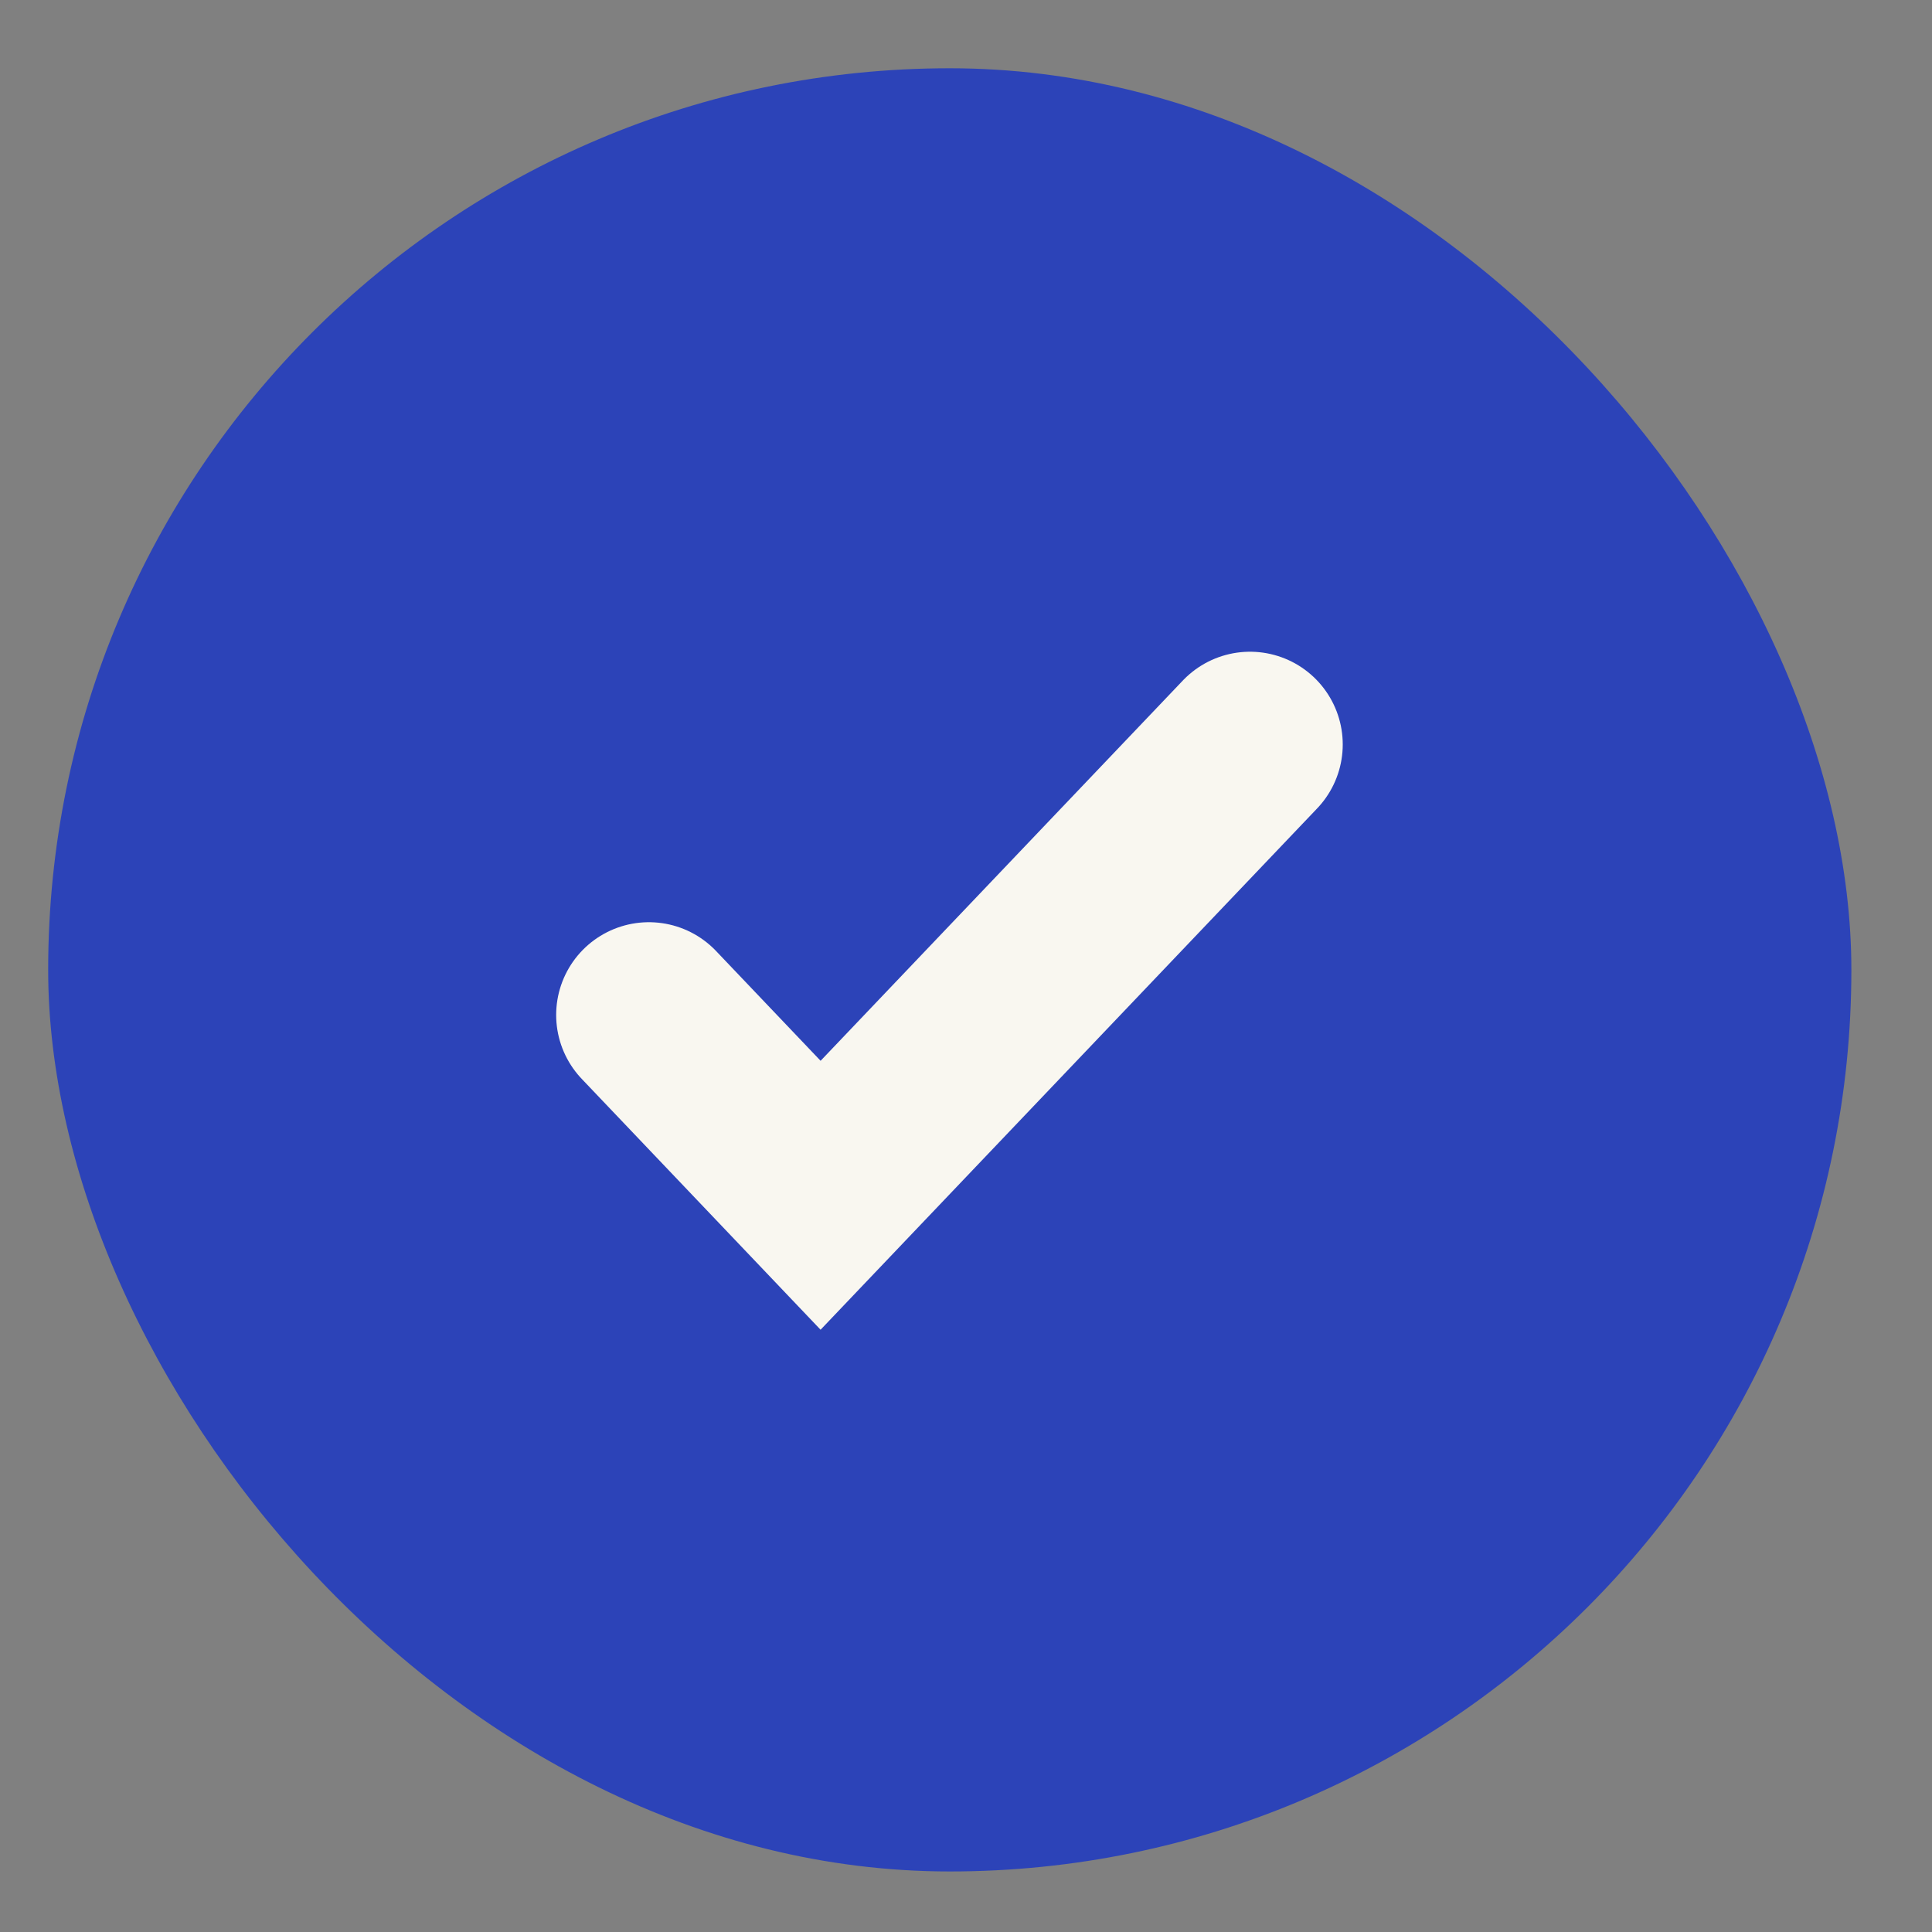
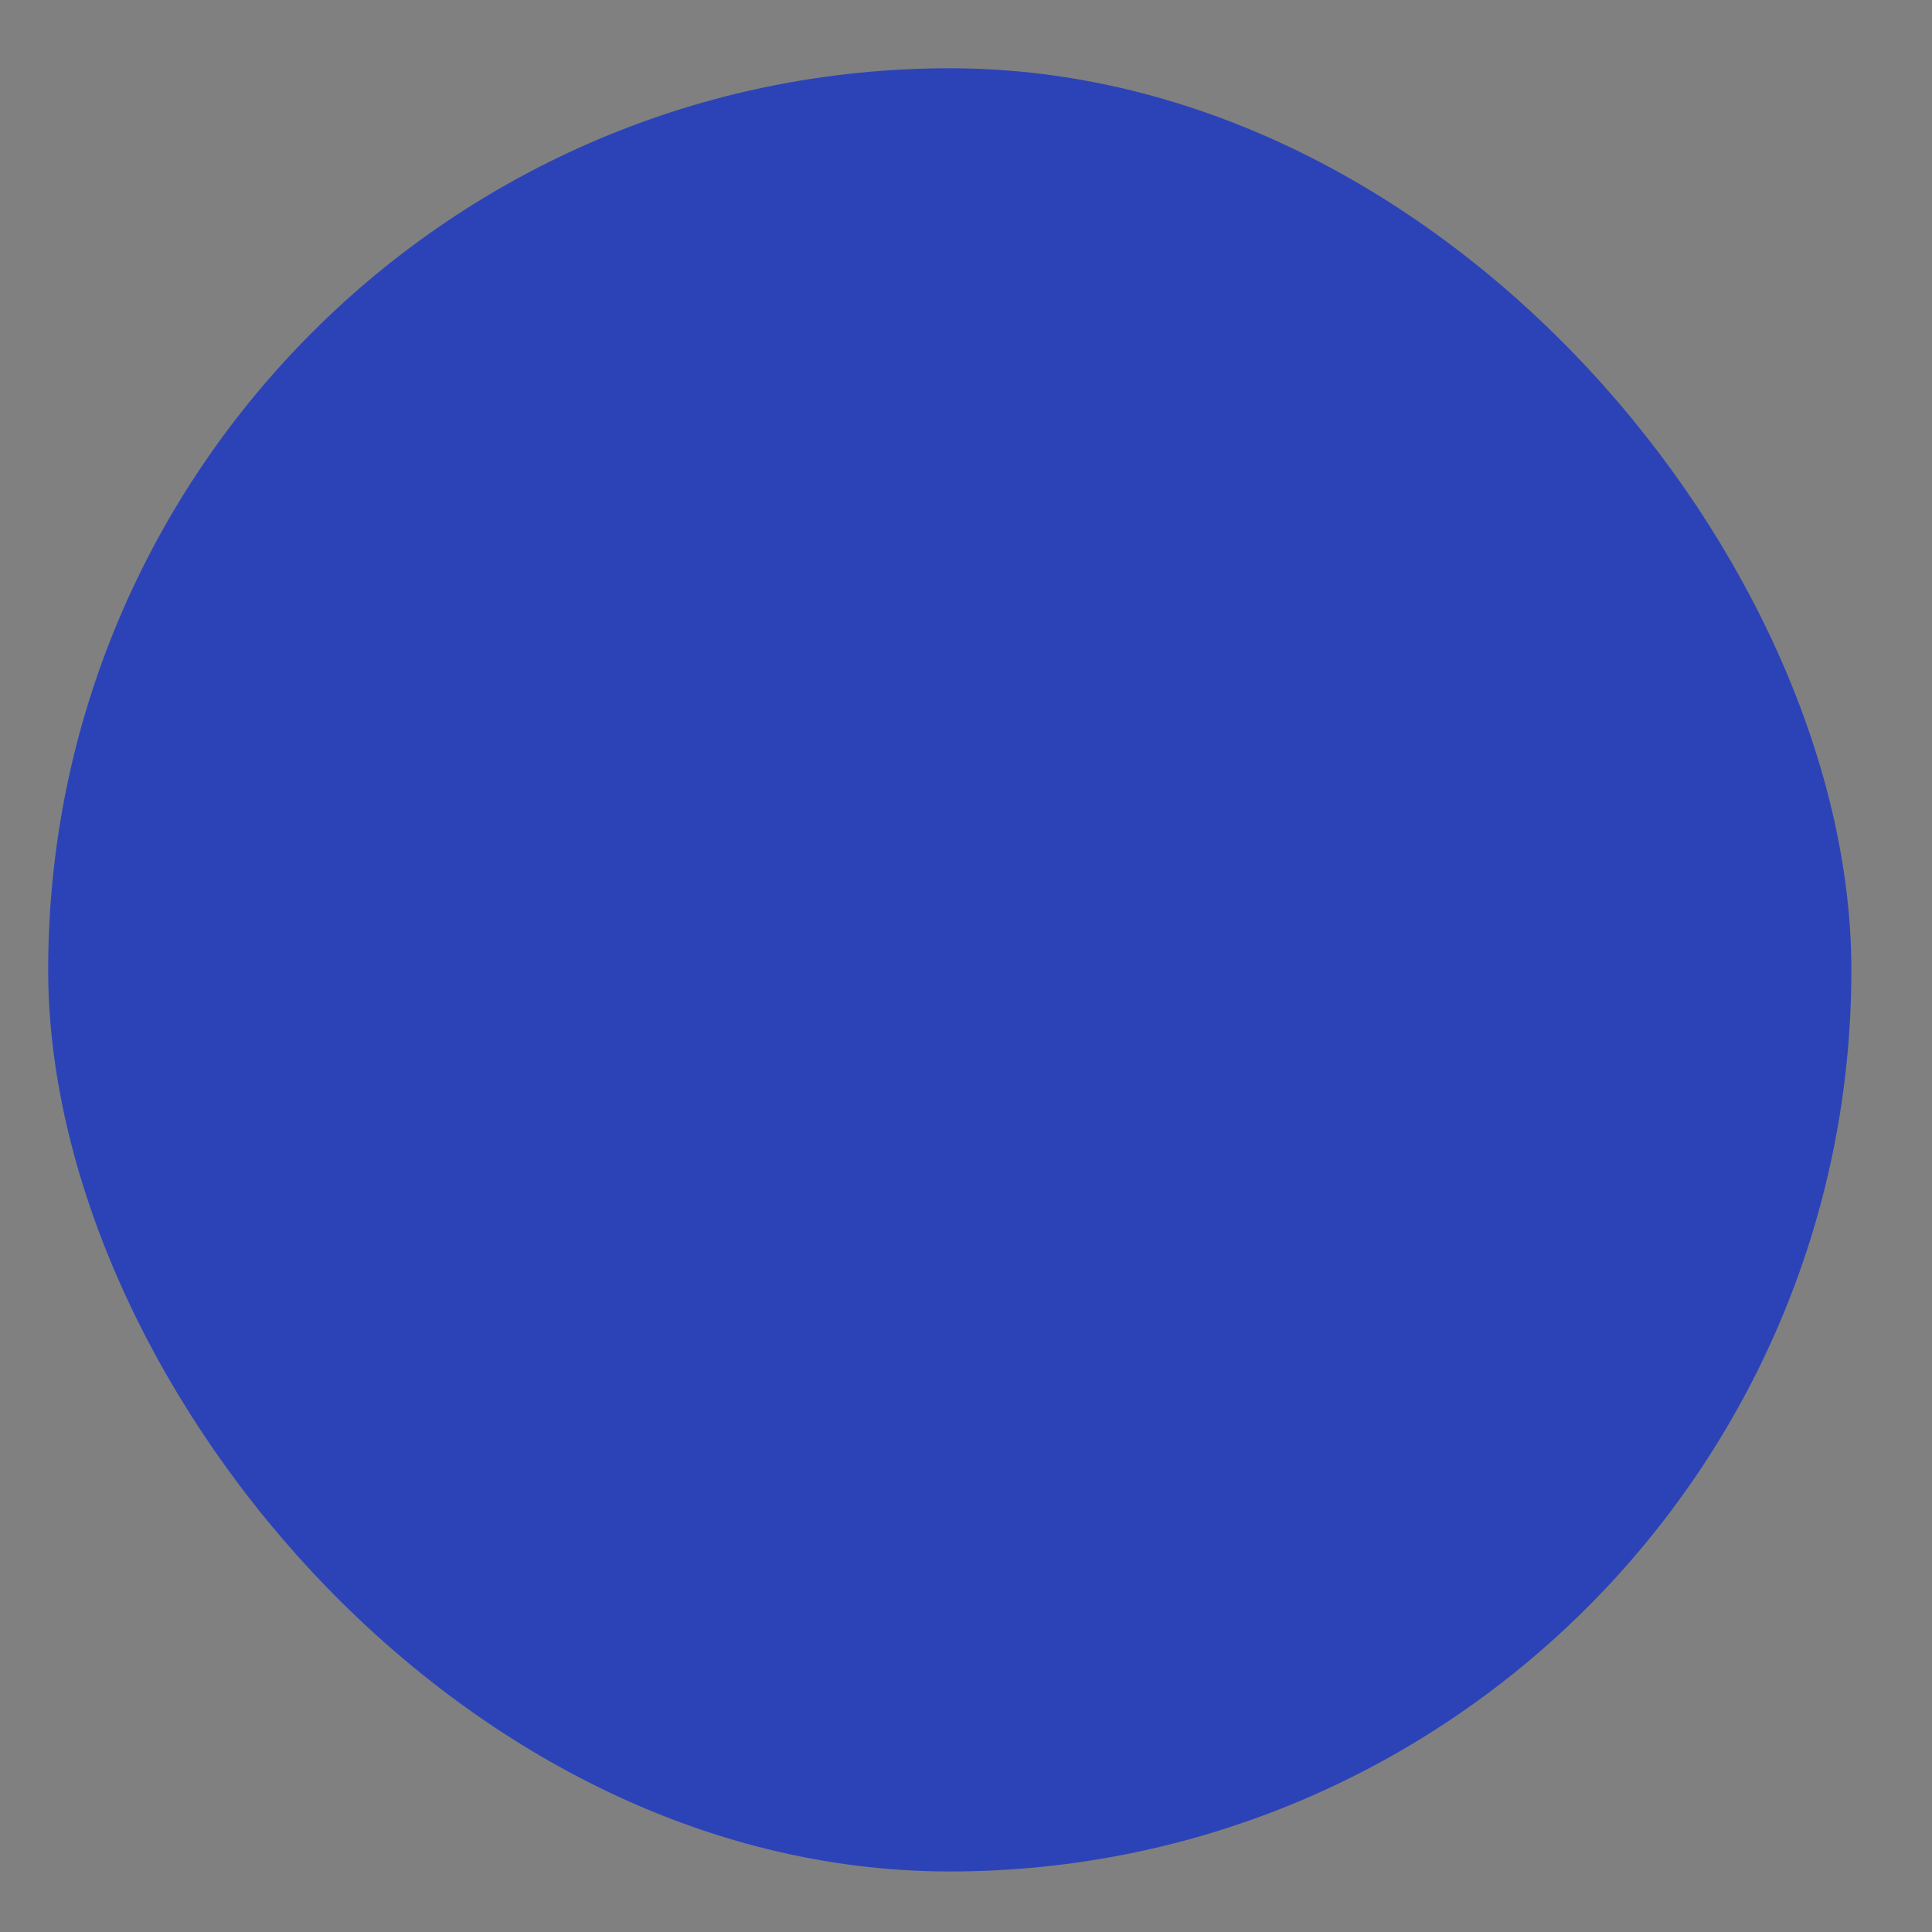
<svg xmlns="http://www.w3.org/2000/svg" width="15" height="15" viewBox="0 0 15 15" fill="none">
  <rect x="0" y="0" width="15" height="15" fill="#808080" stroke="none" />
  <rect x="0.374" y="0.53" width="14" height="14" rx="7" fill="#2C43B8" />
-   <path d="M5.038 7.88L6.371 9.28L9.705 5.78" stroke="#F9F7F0" stroke-width="1.44" stroke-linecap="round" />
</svg>